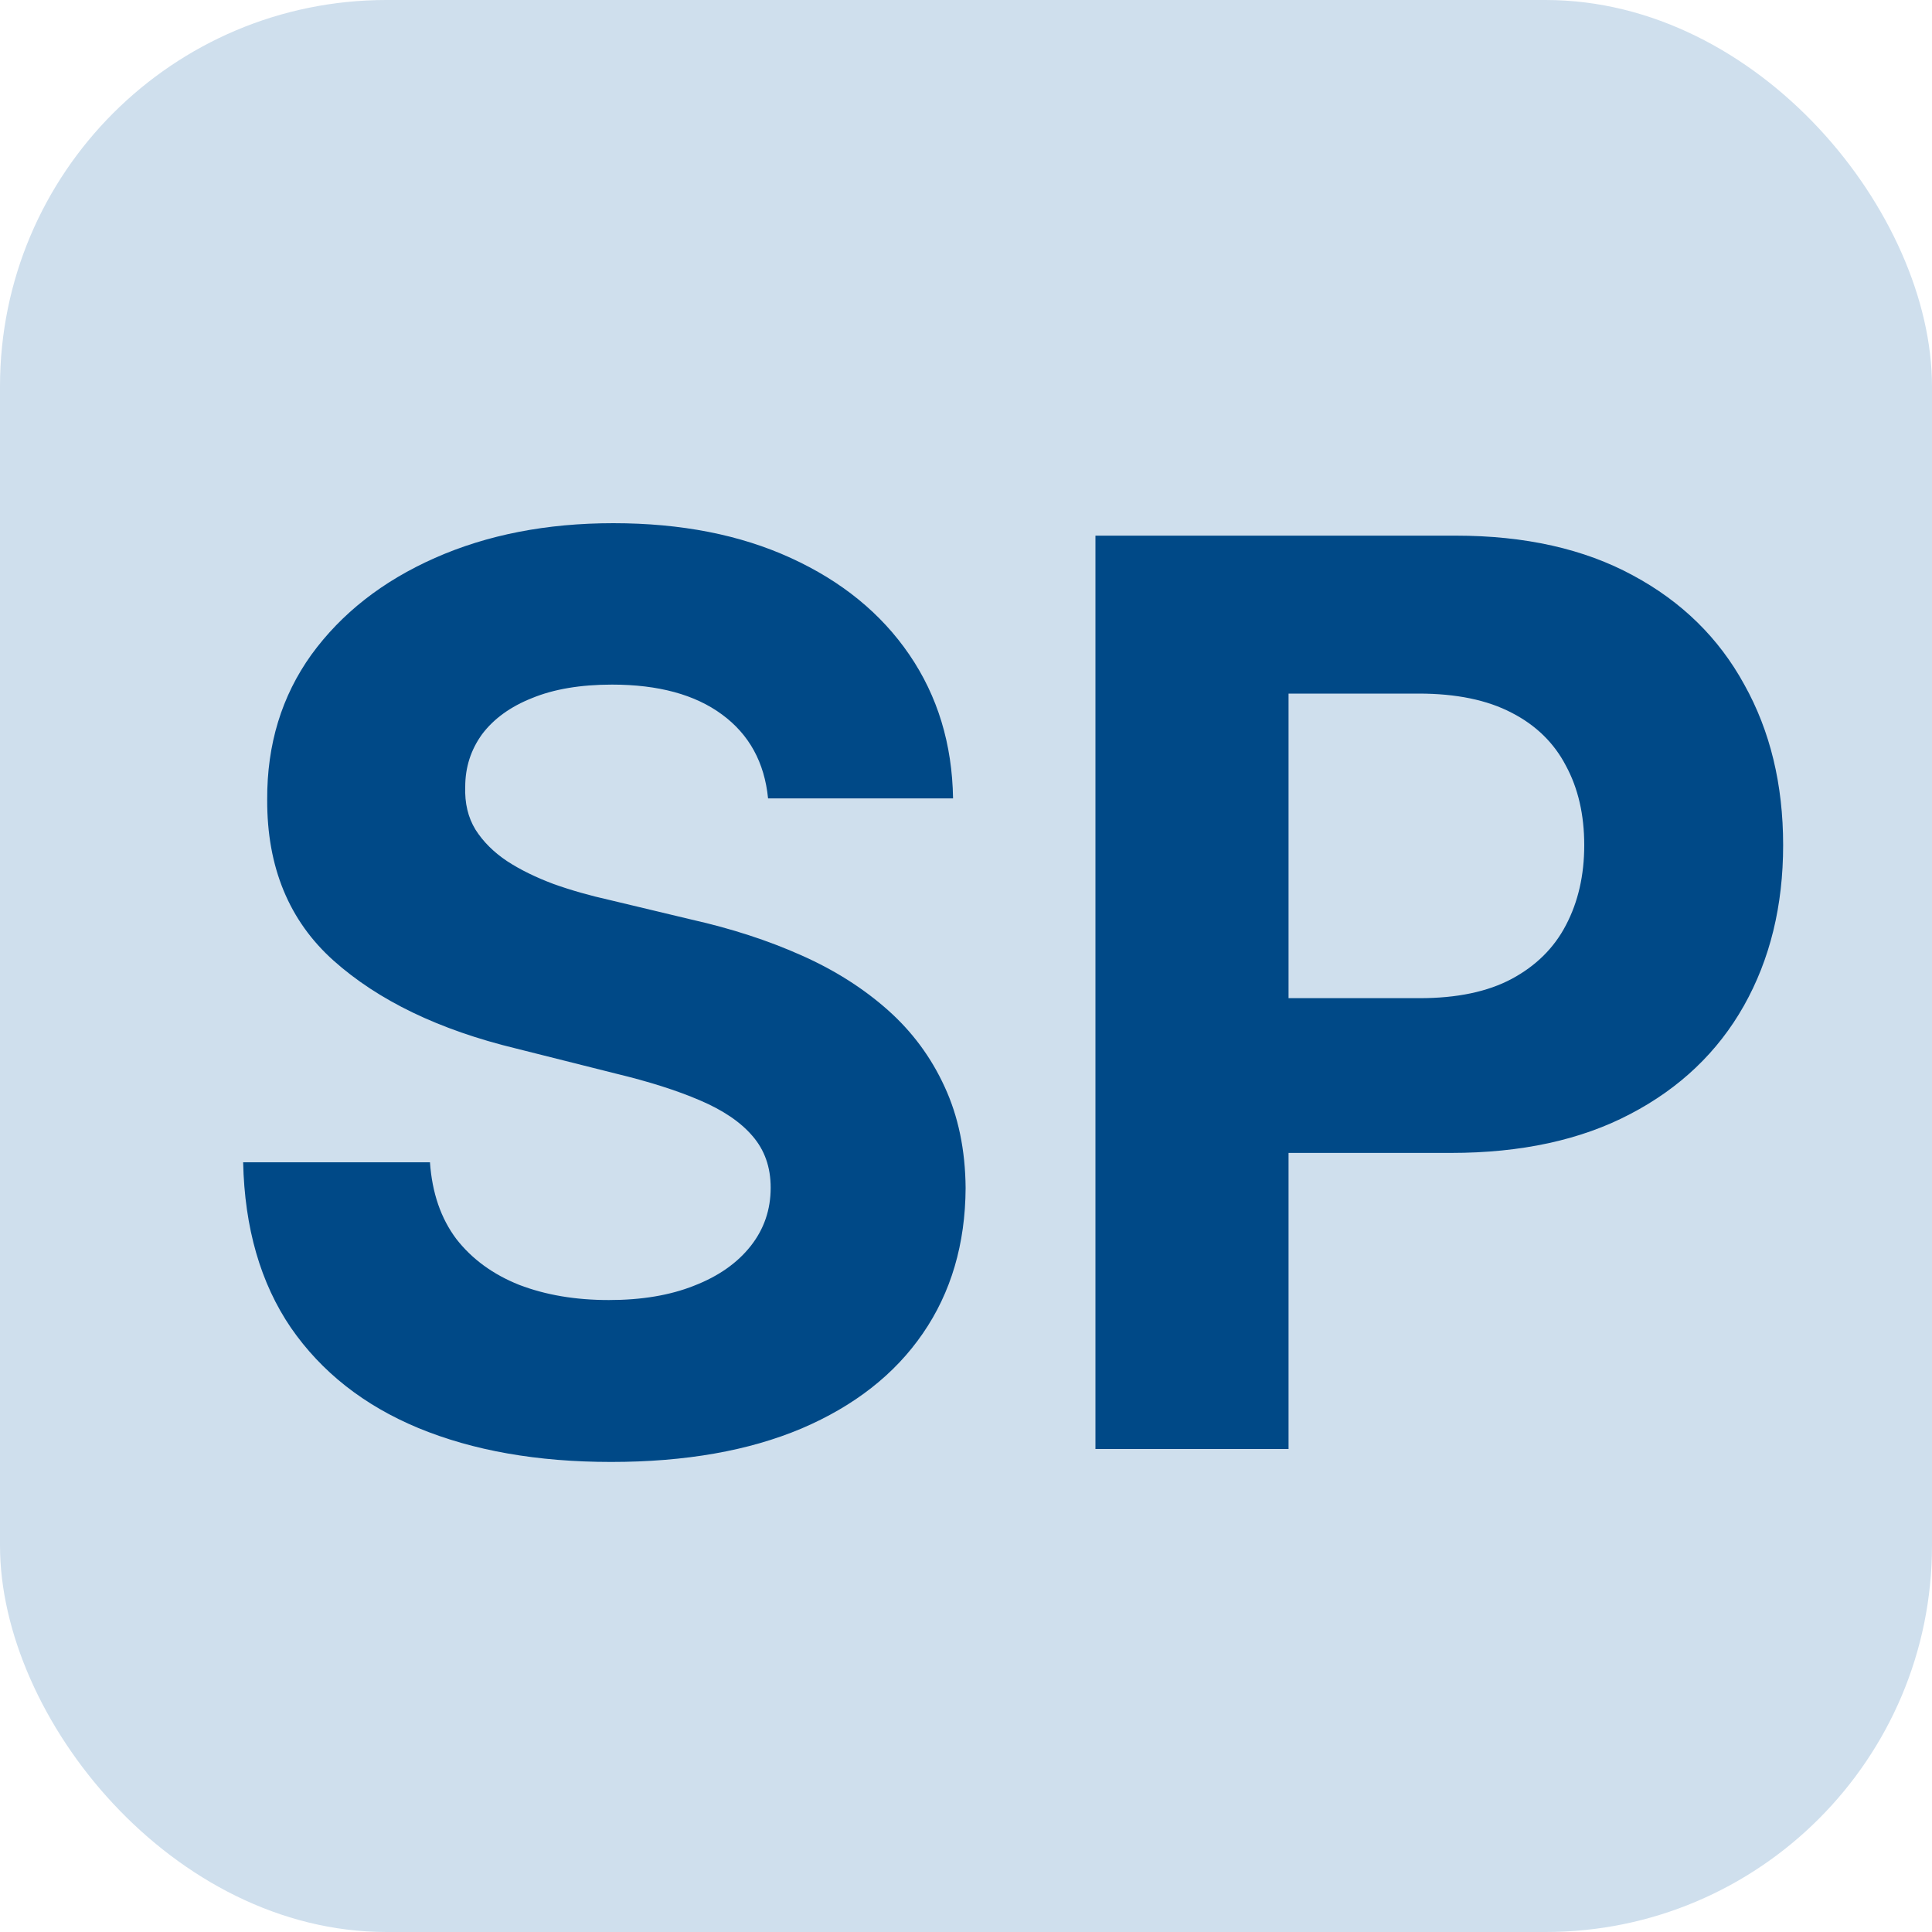
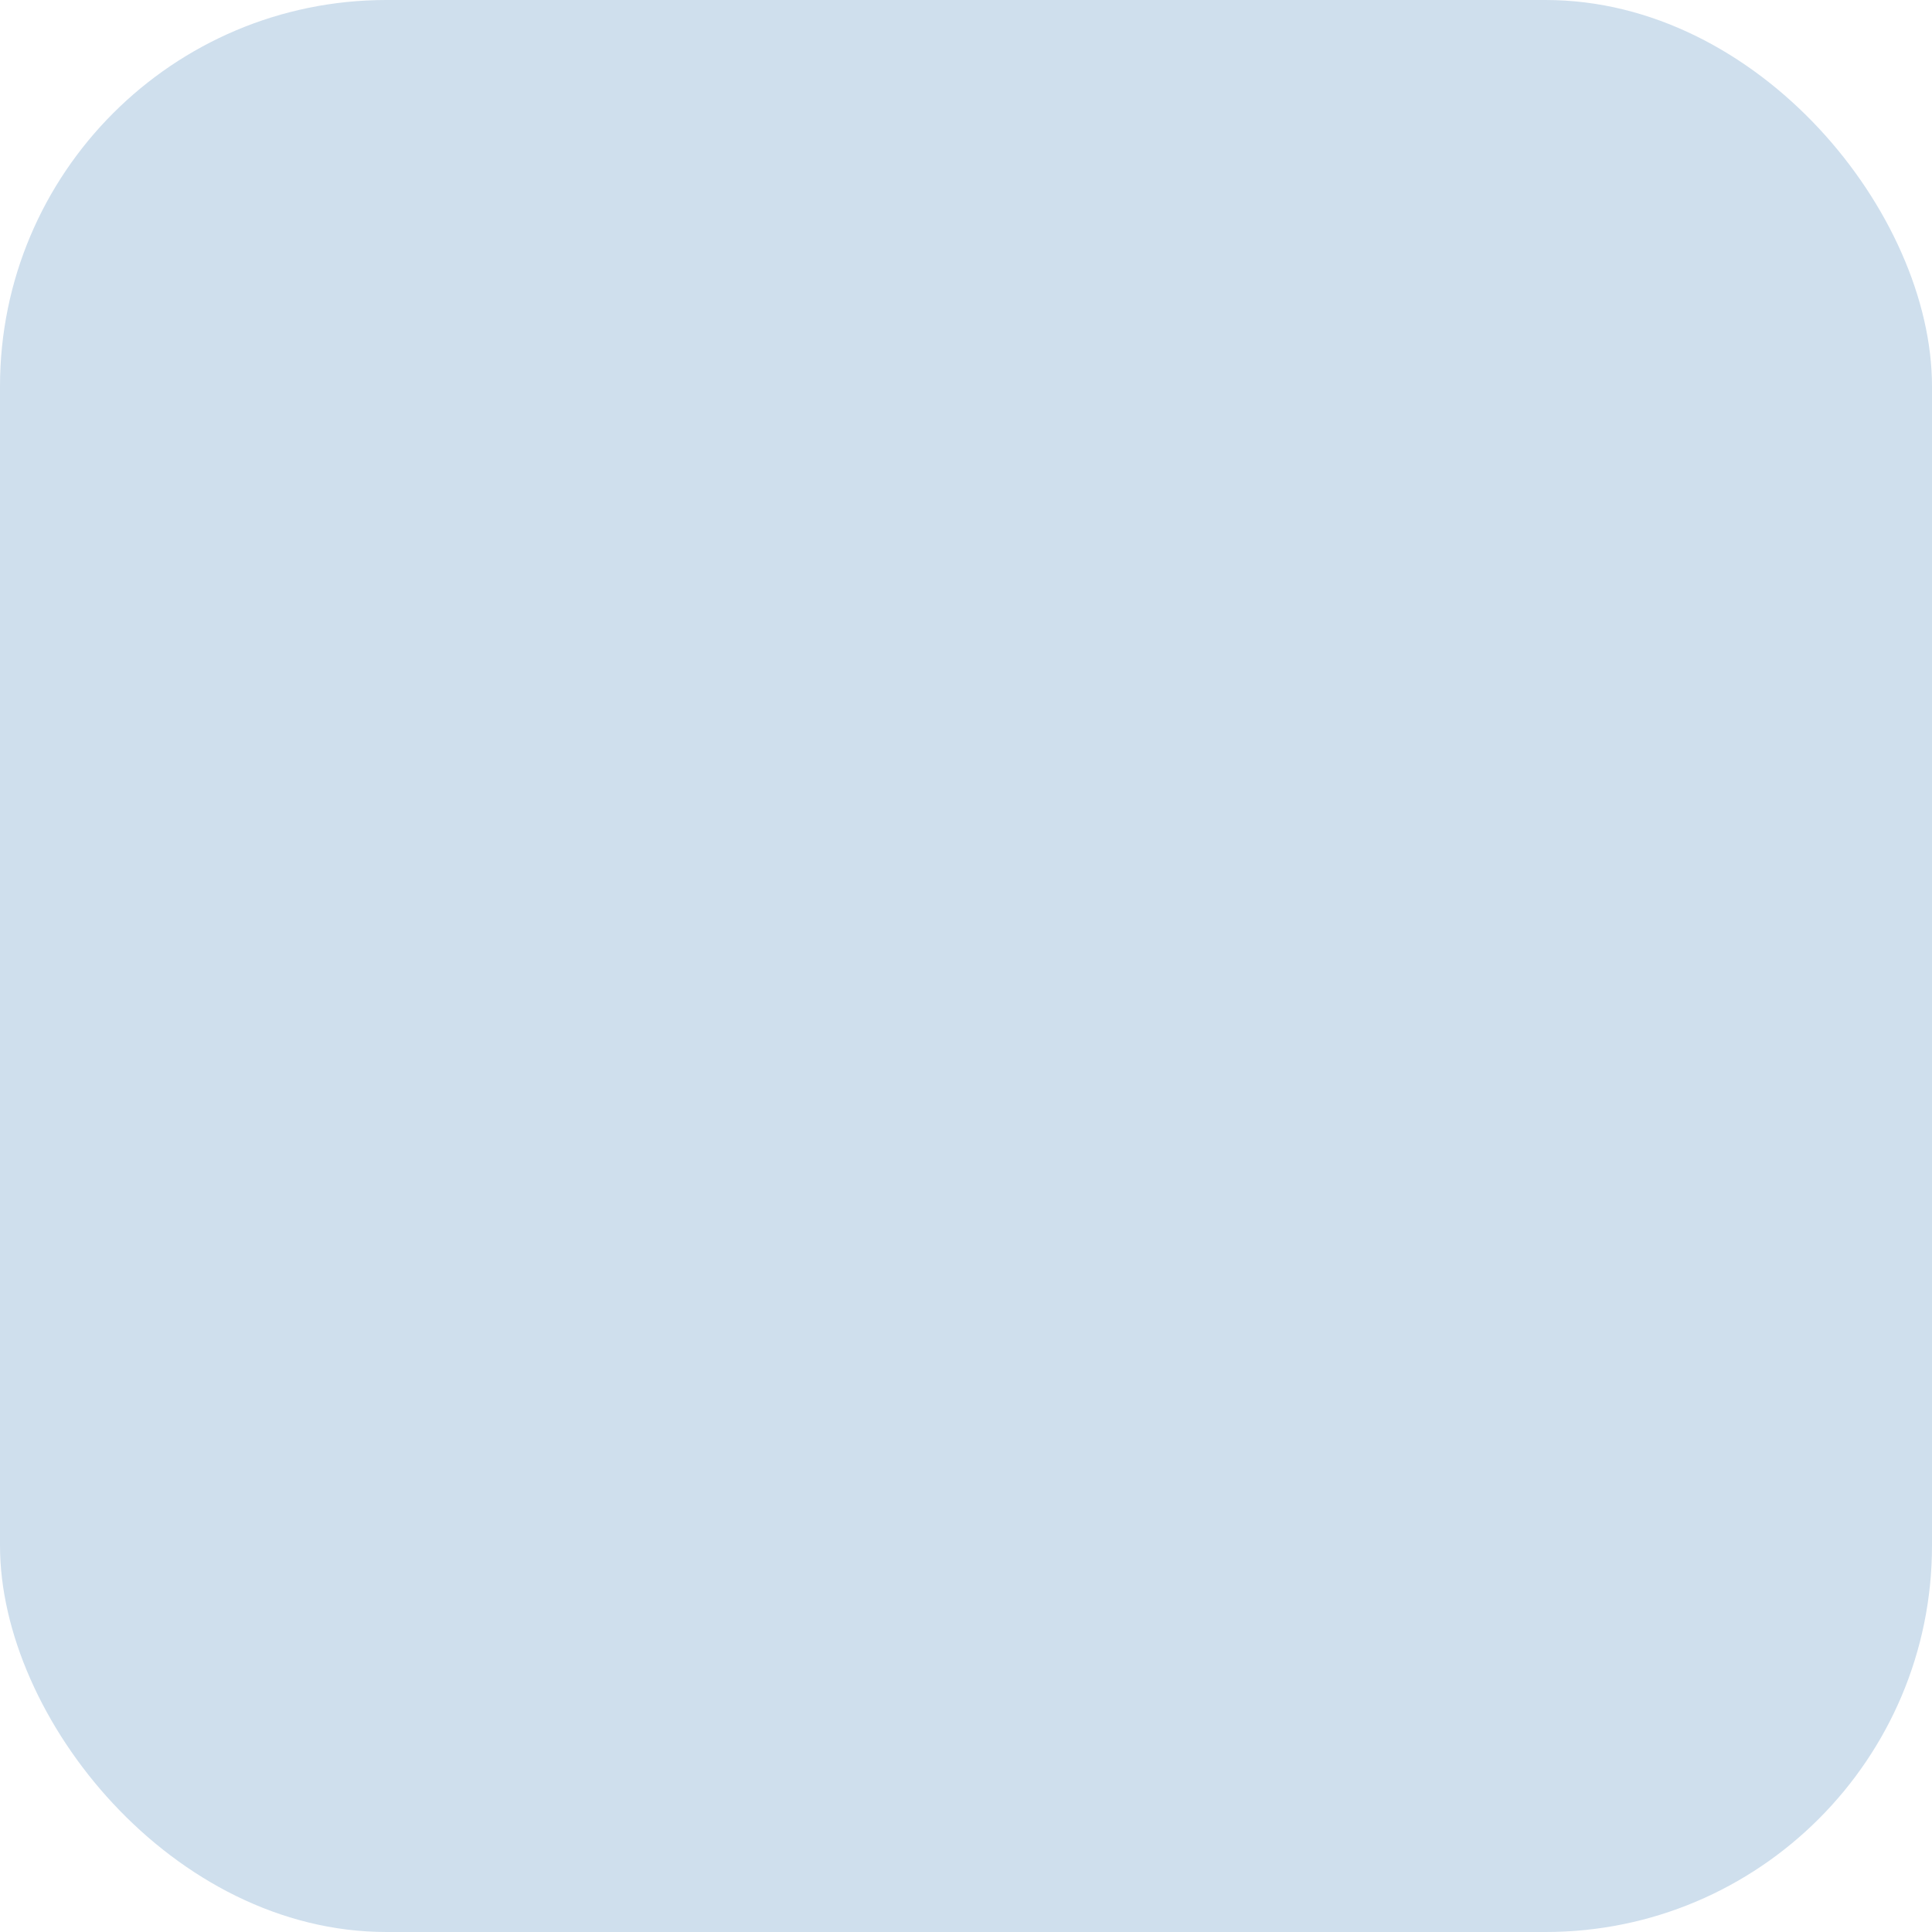
<svg xmlns="http://www.w3.org/2000/svg" width="20" height="20" viewBox="0 0 20 20" fill="none">
  <rect width="20" height="20" rx="4" fill="#CFDFED" />
-   <path d="M7.951 8.265C7.914 7.892 7.755 7.603 7.475 7.397C7.195 7.19 6.815 7.087 6.335 7.087C6.009 7.087 5.733 7.134 5.509 7.226C5.284 7.315 5.112 7.44 4.991 7.6C4.875 7.76 4.816 7.941 4.816 8.145C4.81 8.314 4.845 8.462 4.922 8.588C5.002 8.714 5.112 8.823 5.25 8.915C5.388 9.005 5.549 9.083 5.73 9.151C5.912 9.216 6.106 9.271 6.312 9.317L7.161 9.52C7.574 9.613 7.952 9.736 8.297 9.89C8.642 10.043 8.94 10.233 9.192 10.457C9.445 10.682 9.64 10.947 9.779 11.251C9.92 11.556 9.993 11.905 9.996 12.299C9.993 12.878 9.845 13.38 9.553 13.804C9.263 14.226 8.845 14.554 8.297 14.788C7.752 15.018 7.095 15.134 6.326 15.134C5.562 15.134 4.898 15.017 4.331 14.783C3.768 14.549 3.328 14.203 3.011 13.744C2.697 13.283 2.532 12.712 2.517 12.032H4.451C4.473 12.349 4.564 12.613 4.724 12.826C4.887 13.035 5.104 13.193 5.375 13.301C5.649 13.406 5.958 13.458 6.303 13.458C6.641 13.458 6.935 13.409 7.184 13.31C7.437 13.212 7.632 13.075 7.771 12.899C7.909 12.724 7.978 12.523 7.978 12.295C7.978 12.082 7.915 11.904 7.789 11.759C7.666 11.615 7.484 11.492 7.244 11.39C7.007 11.288 6.716 11.196 6.372 11.113L5.342 10.854C4.545 10.661 3.916 10.357 3.454 9.945C2.993 9.533 2.763 8.977 2.766 8.278C2.763 7.706 2.916 7.206 3.223 6.778C3.534 6.35 3.96 6.016 4.502 5.776C5.044 5.536 5.659 5.416 6.349 5.416C7.05 5.416 7.663 5.536 8.186 5.776C8.712 6.016 9.122 6.35 9.414 6.778C9.706 7.206 9.857 7.701 9.866 8.265H7.951ZM11.34 15V5.545H15.07C15.787 5.545 16.398 5.682 16.903 5.956C17.408 6.227 17.793 6.604 18.057 7.087C18.325 7.567 18.459 8.121 18.459 8.749C18.459 9.377 18.323 9.931 18.053 10.411C17.782 10.891 17.389 11.265 16.875 11.533C16.365 11.801 15.746 11.935 15.02 11.935H12.642V10.333H14.697C15.081 10.333 15.398 10.267 15.648 10.134C15.9 9.999 16.088 9.813 16.211 9.576C16.337 9.336 16.4 9.06 16.4 8.749C16.4 8.435 16.337 8.161 16.211 7.928C16.088 7.691 15.9 7.507 15.648 7.378C15.395 7.246 15.075 7.18 14.687 7.18H13.339V15H11.34Z" fill="#004987" />
</svg>